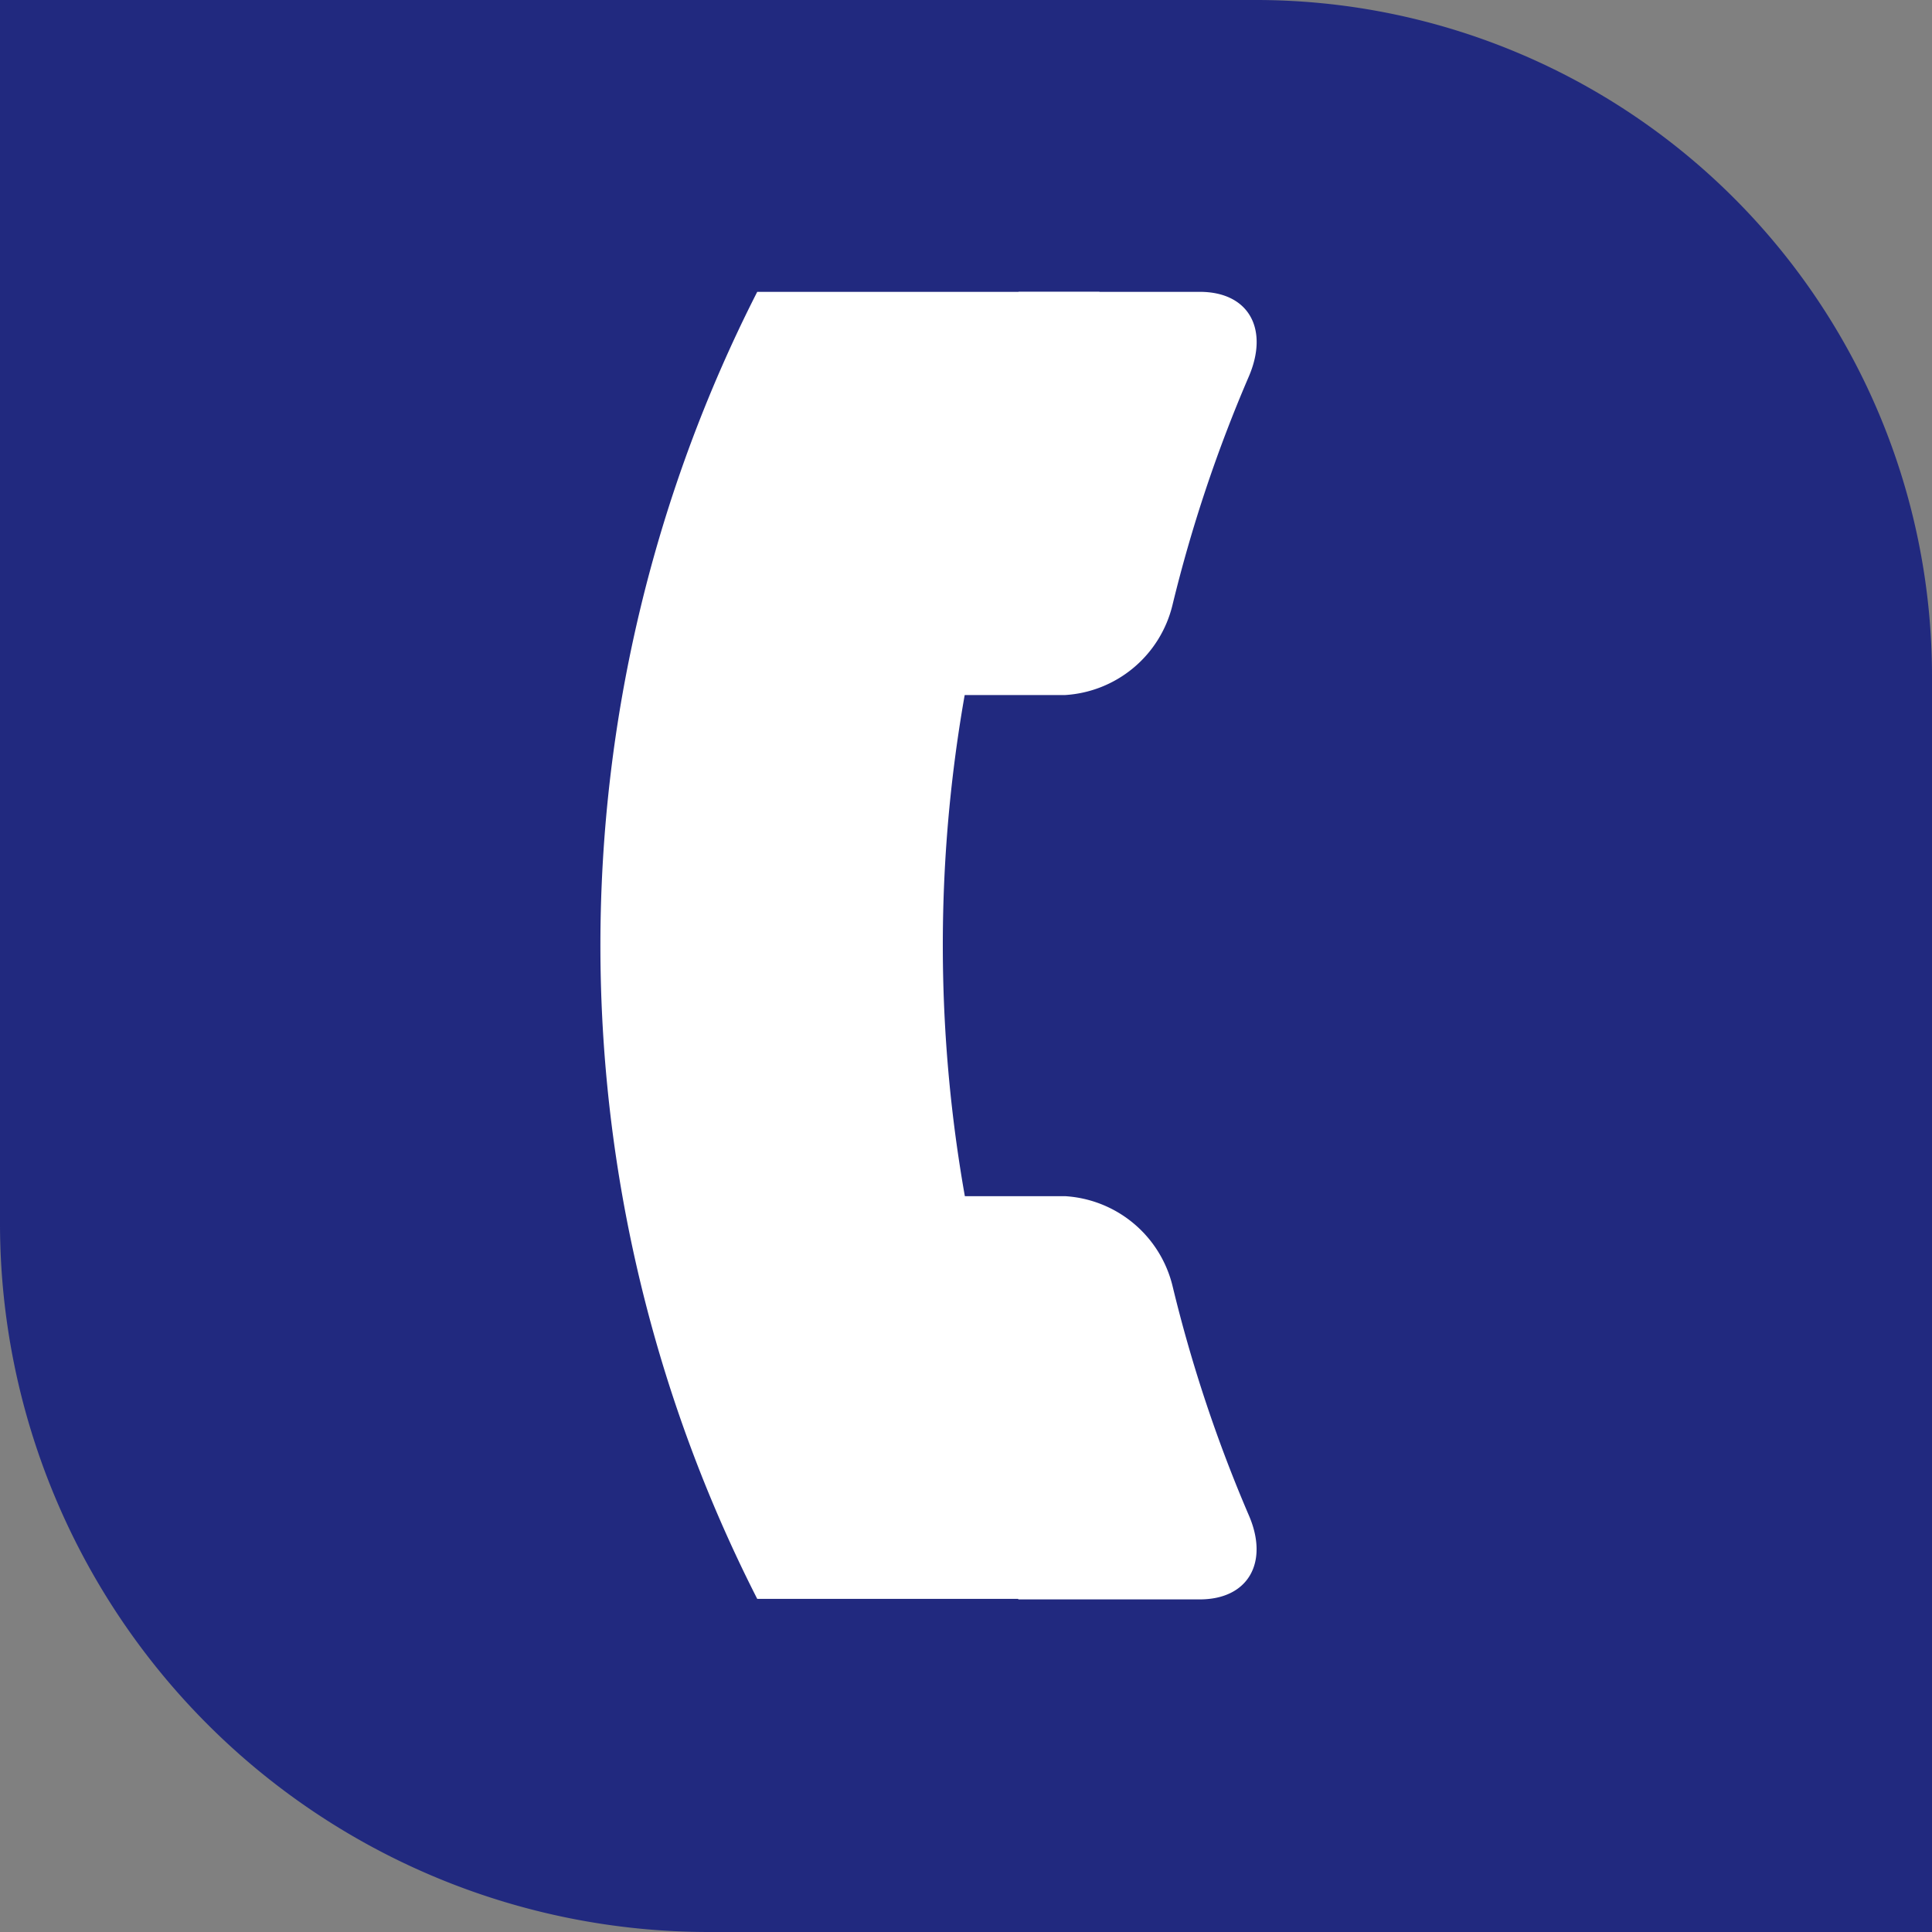
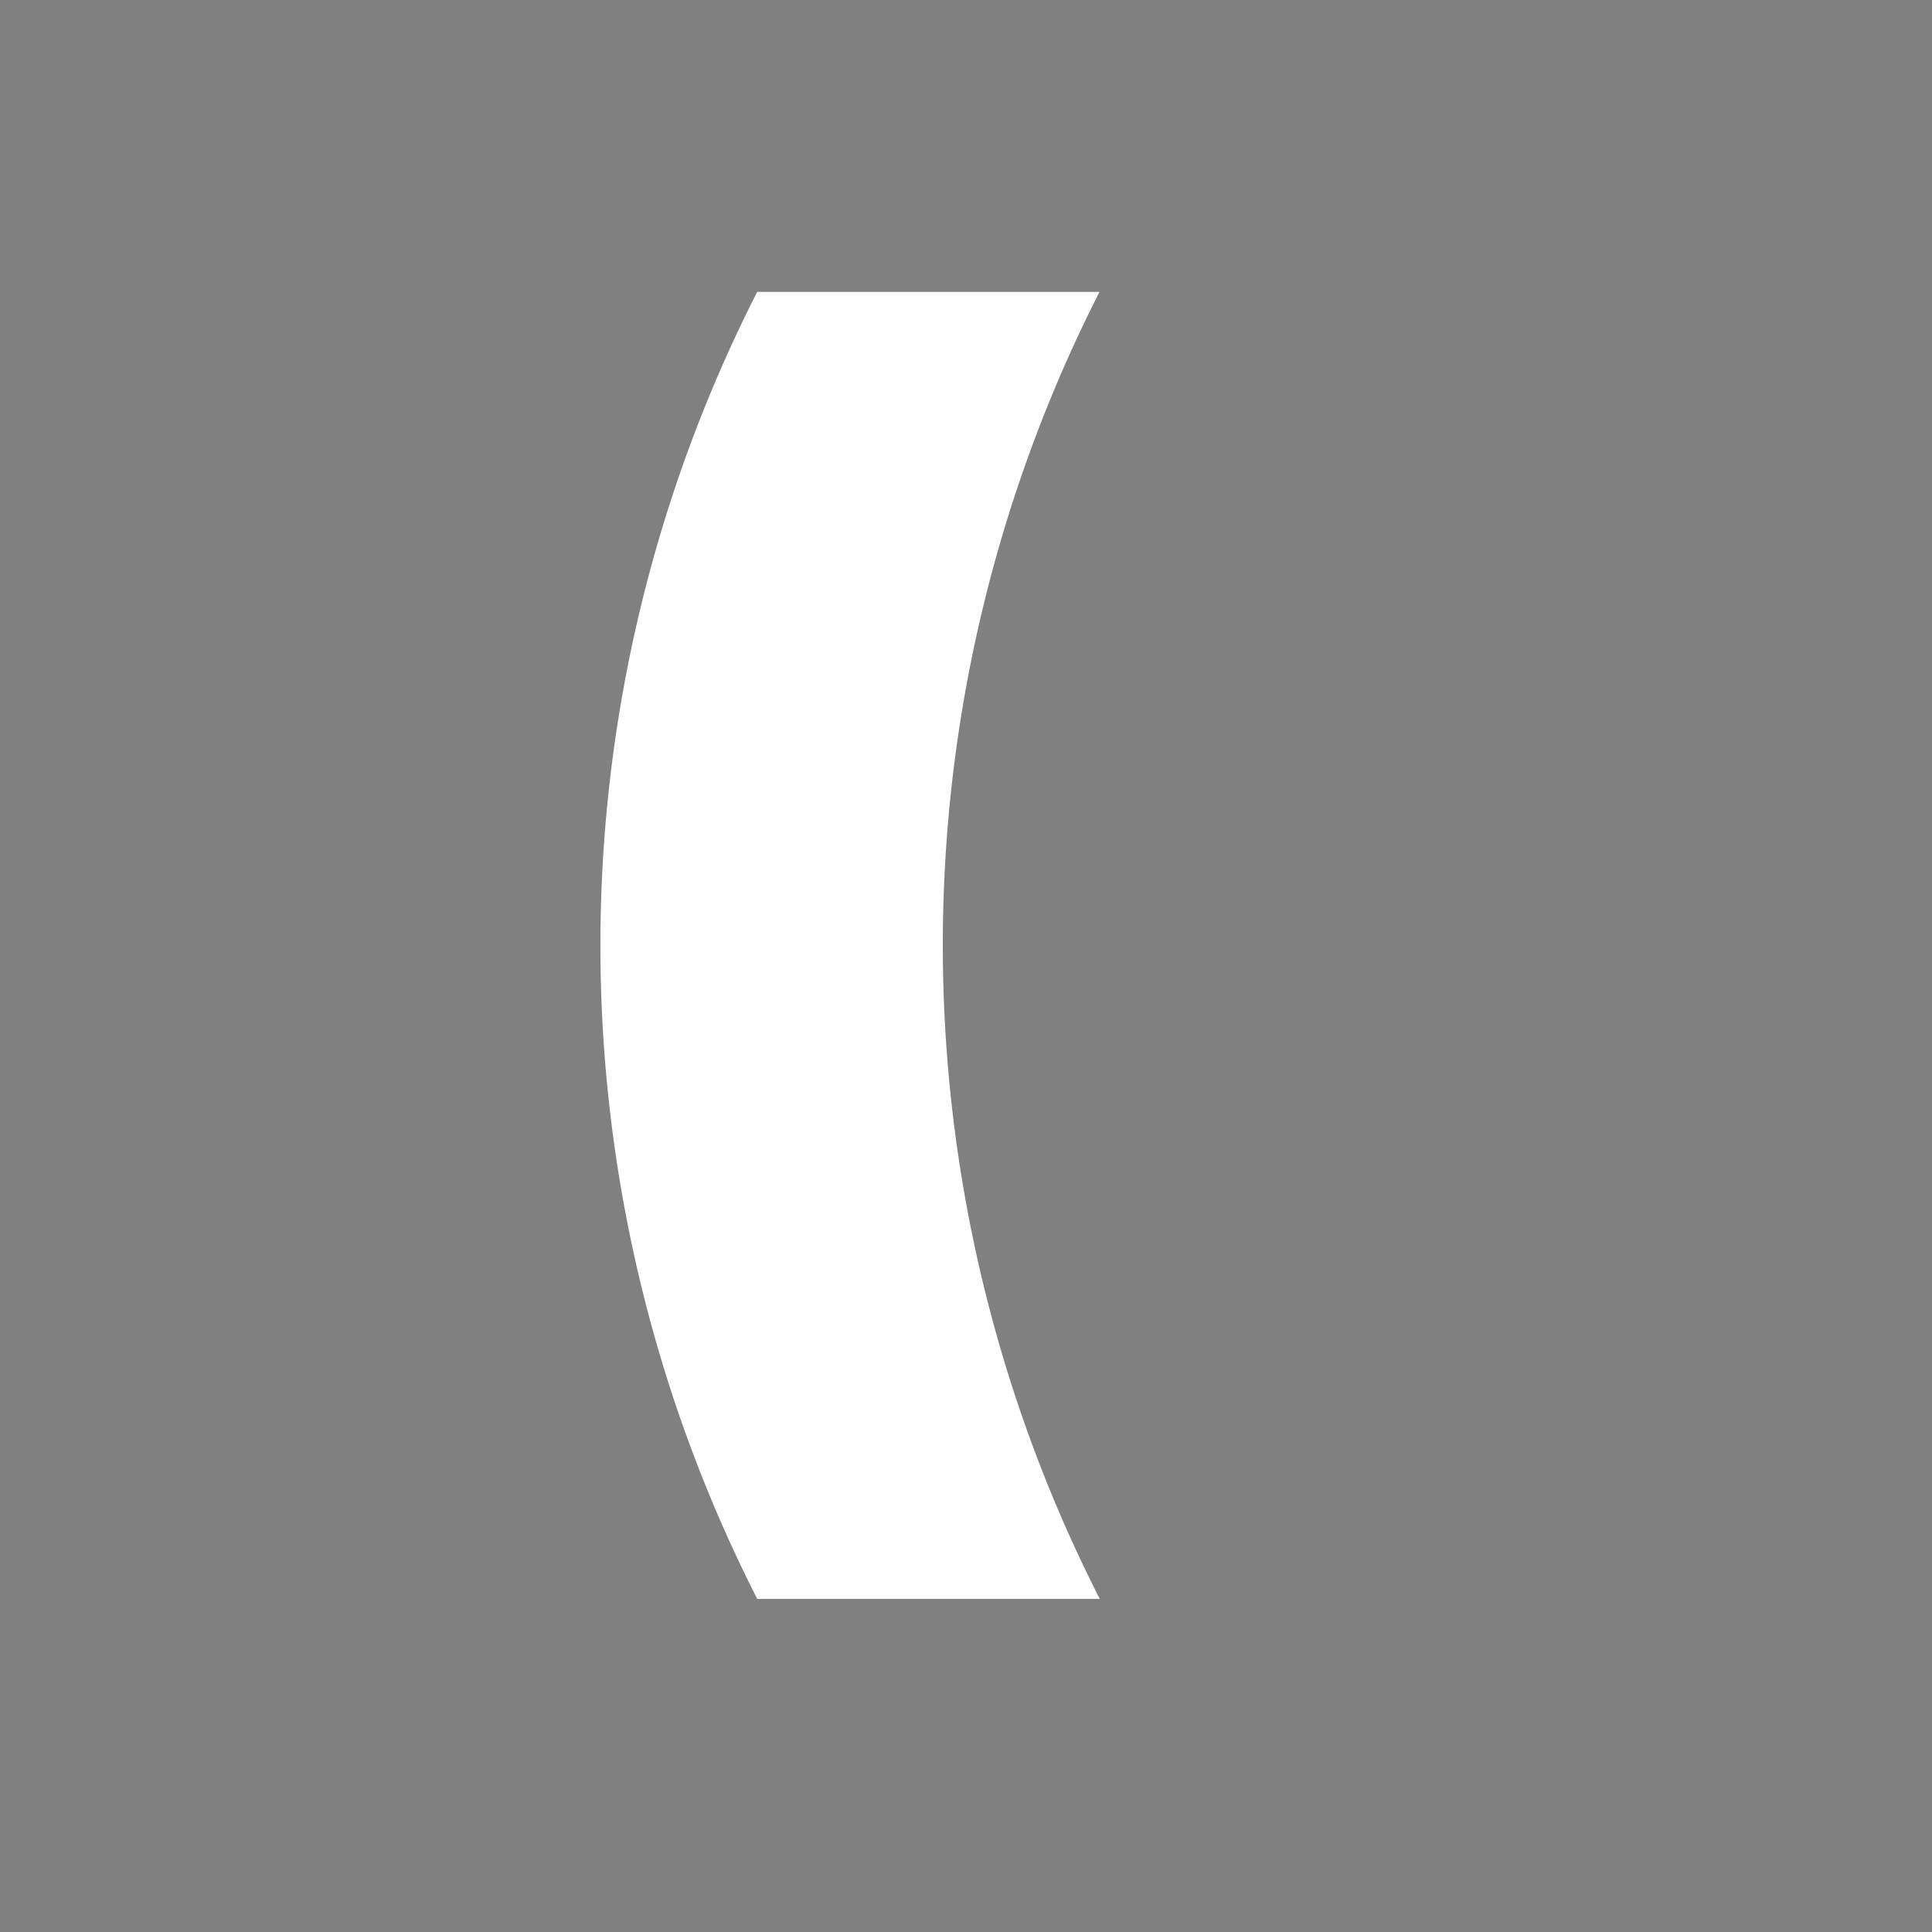
<svg xmlns="http://www.w3.org/2000/svg" id="ICON_CA_Telefoon" width="52" height="52" viewBox="0 0 52 52">
  <rect x="0" y="0" width="52" height="52" fill="#808080" stroke="none" />
-   <path id="Path_41" data-name="Path 41" d="M48.812,14.47H15V47.4A19.077,19.077,0,0,0,34.07,66.47H67V32.661A18.2,18.2,0,0,0,48.812,14.47Z" transform="translate(-15 -14.47)" fill="#21297f" />
  <path id="Path_42" data-name="Path 42" d="M61.591,65.759H52.372a38.759,38.759,0,0,1,0-35.179h9.213A38.759,38.759,0,0,0,61.591,65.759Z" transform="translate(-31.991 -22.725)" fill="#fff" />
-   <path id="Path_43" data-name="Path 43" d="M68.655,41.433H63.78A38.811,38.811,0,0,1,67.417,30.58h4.875c1.321,0,1.867,1,1.321,2.277a38.524,38.524,0,0,0-2.057,6.158A3.174,3.174,0,0,1,68.655,41.433Z" transform="translate(-40 -22.725)" fill="#fff" />
-   <path id="Path_44" data-name="Path 44" d="M72.3,91.353H67.422A38.811,38.811,0,0,1,63.8,80.5h4.875a3.174,3.174,0,0,1,2.9,2.438A38.522,38.522,0,0,0,73.628,89.1C74.164,90.349,73.618,91.353,72.3,91.353Z" transform="translate(-40.011 -48.305)" fill="#fff" />
</svg>